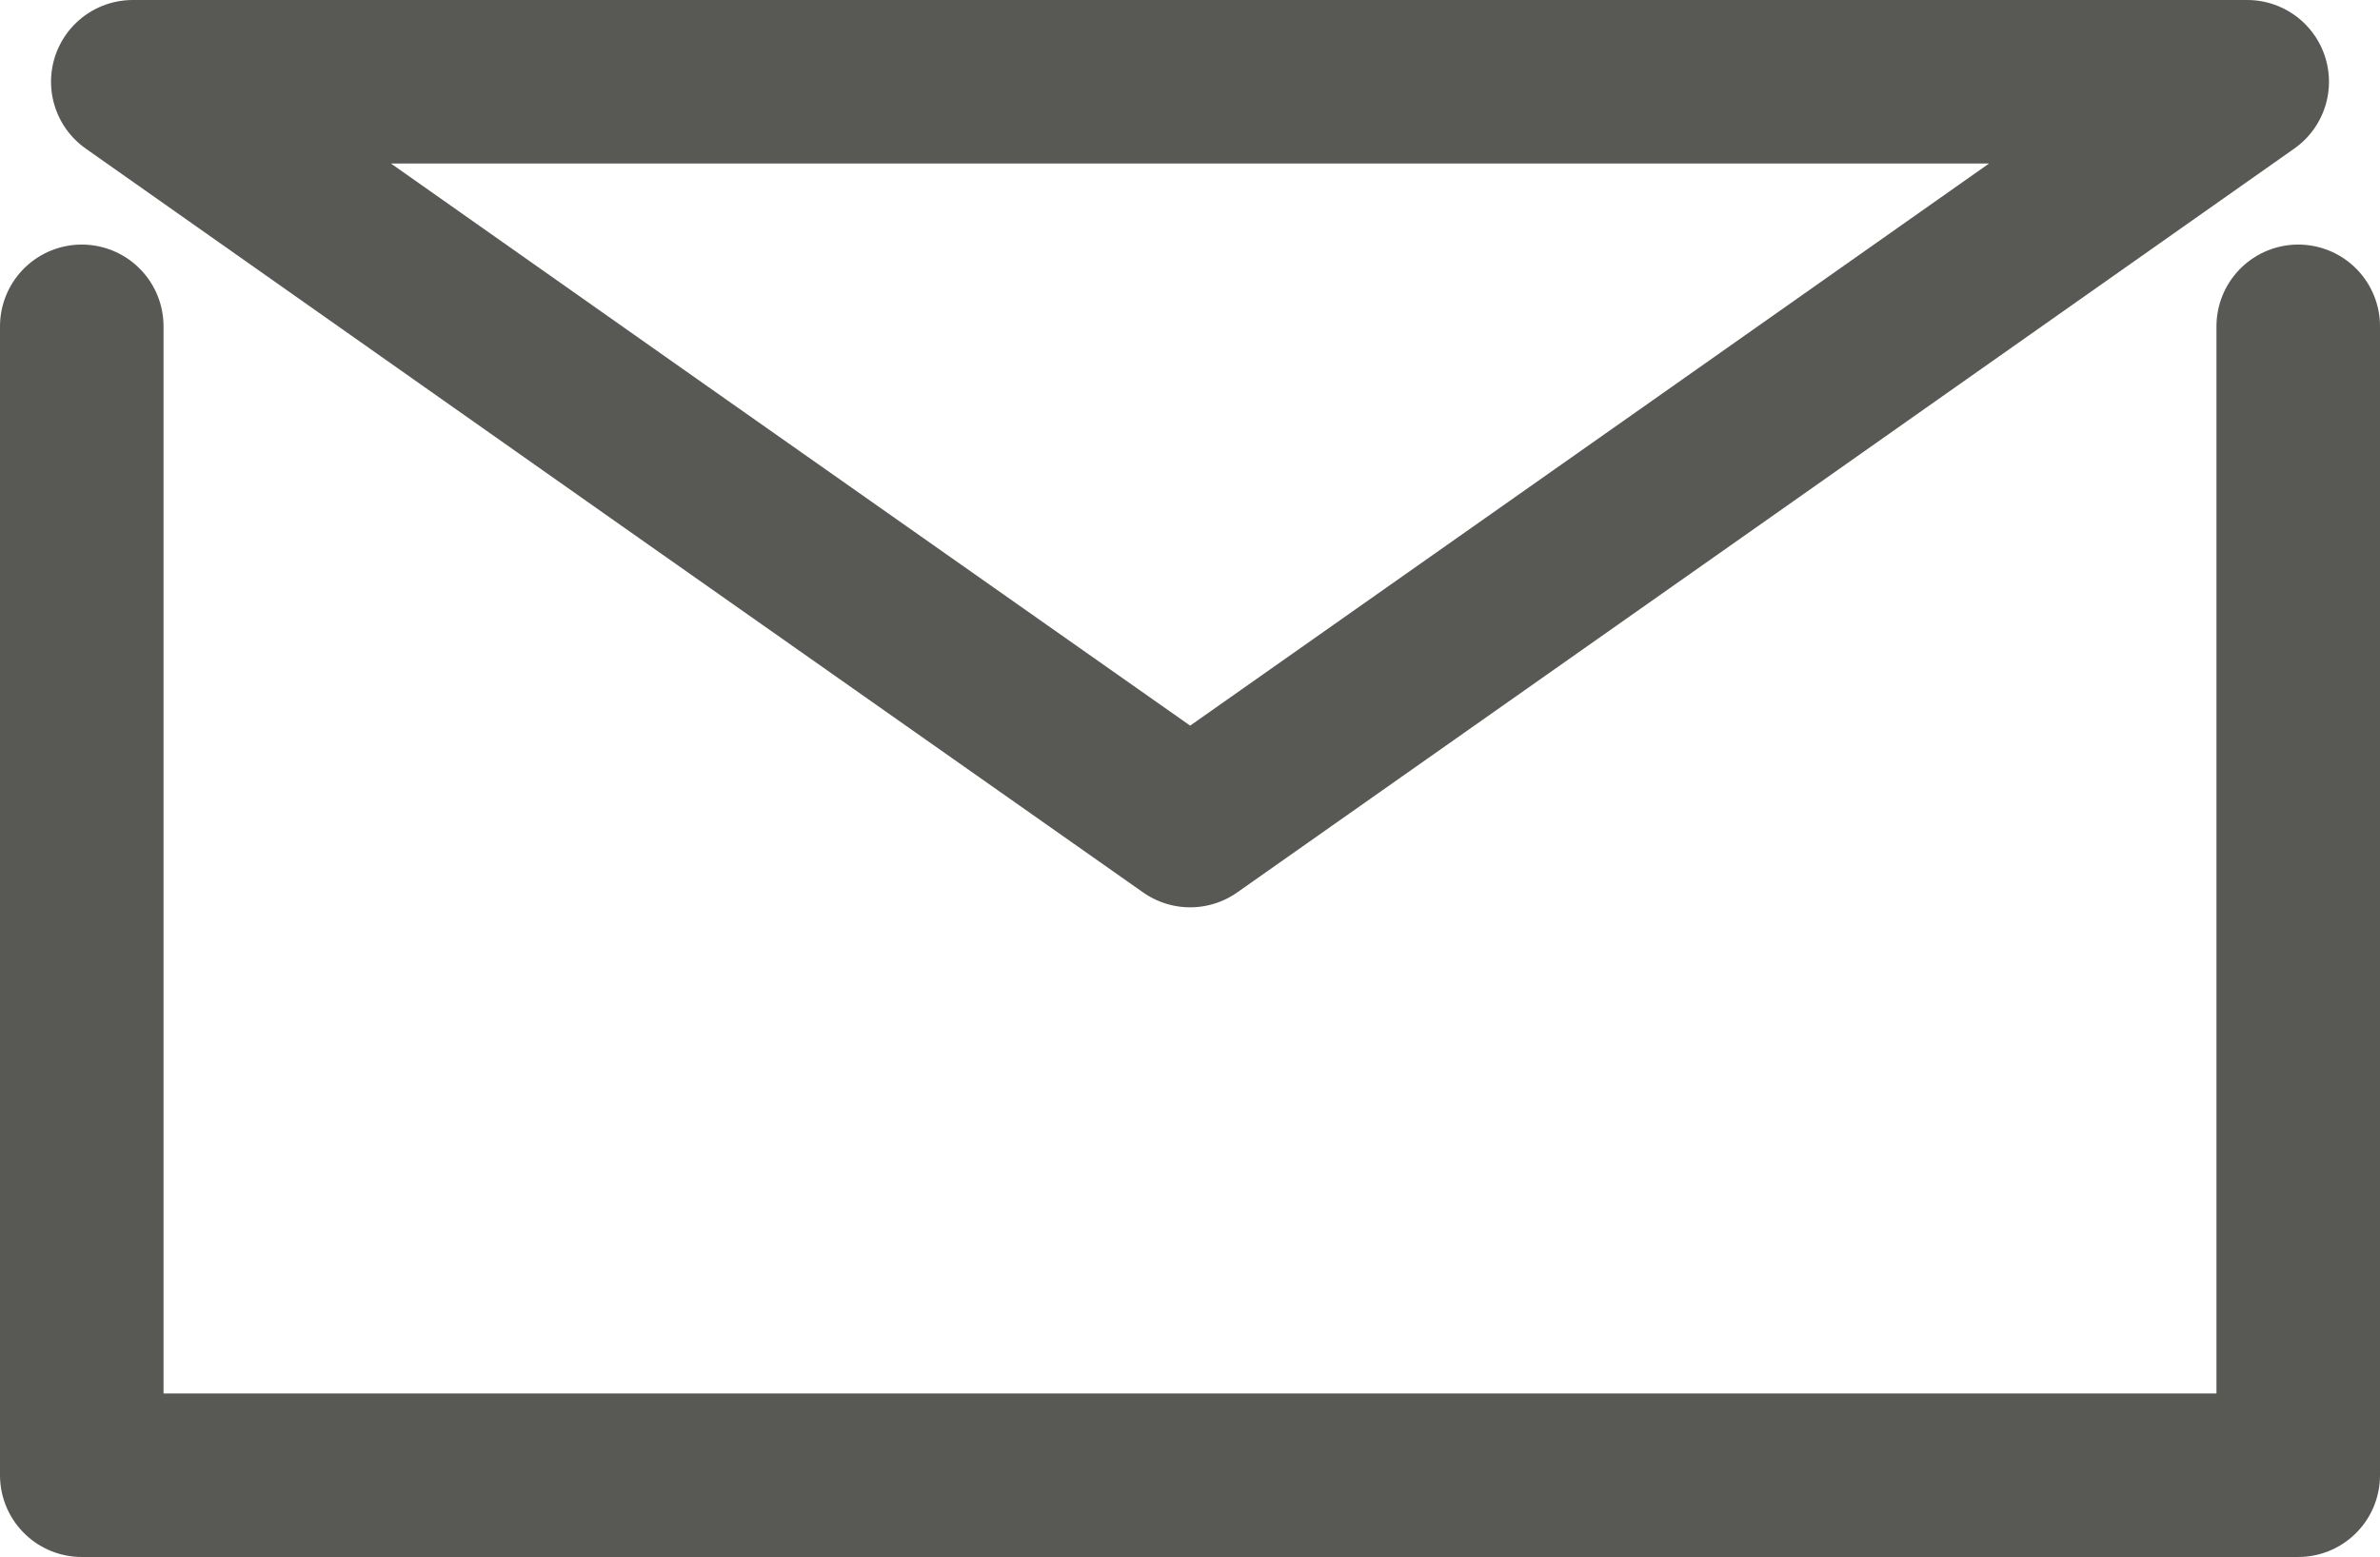
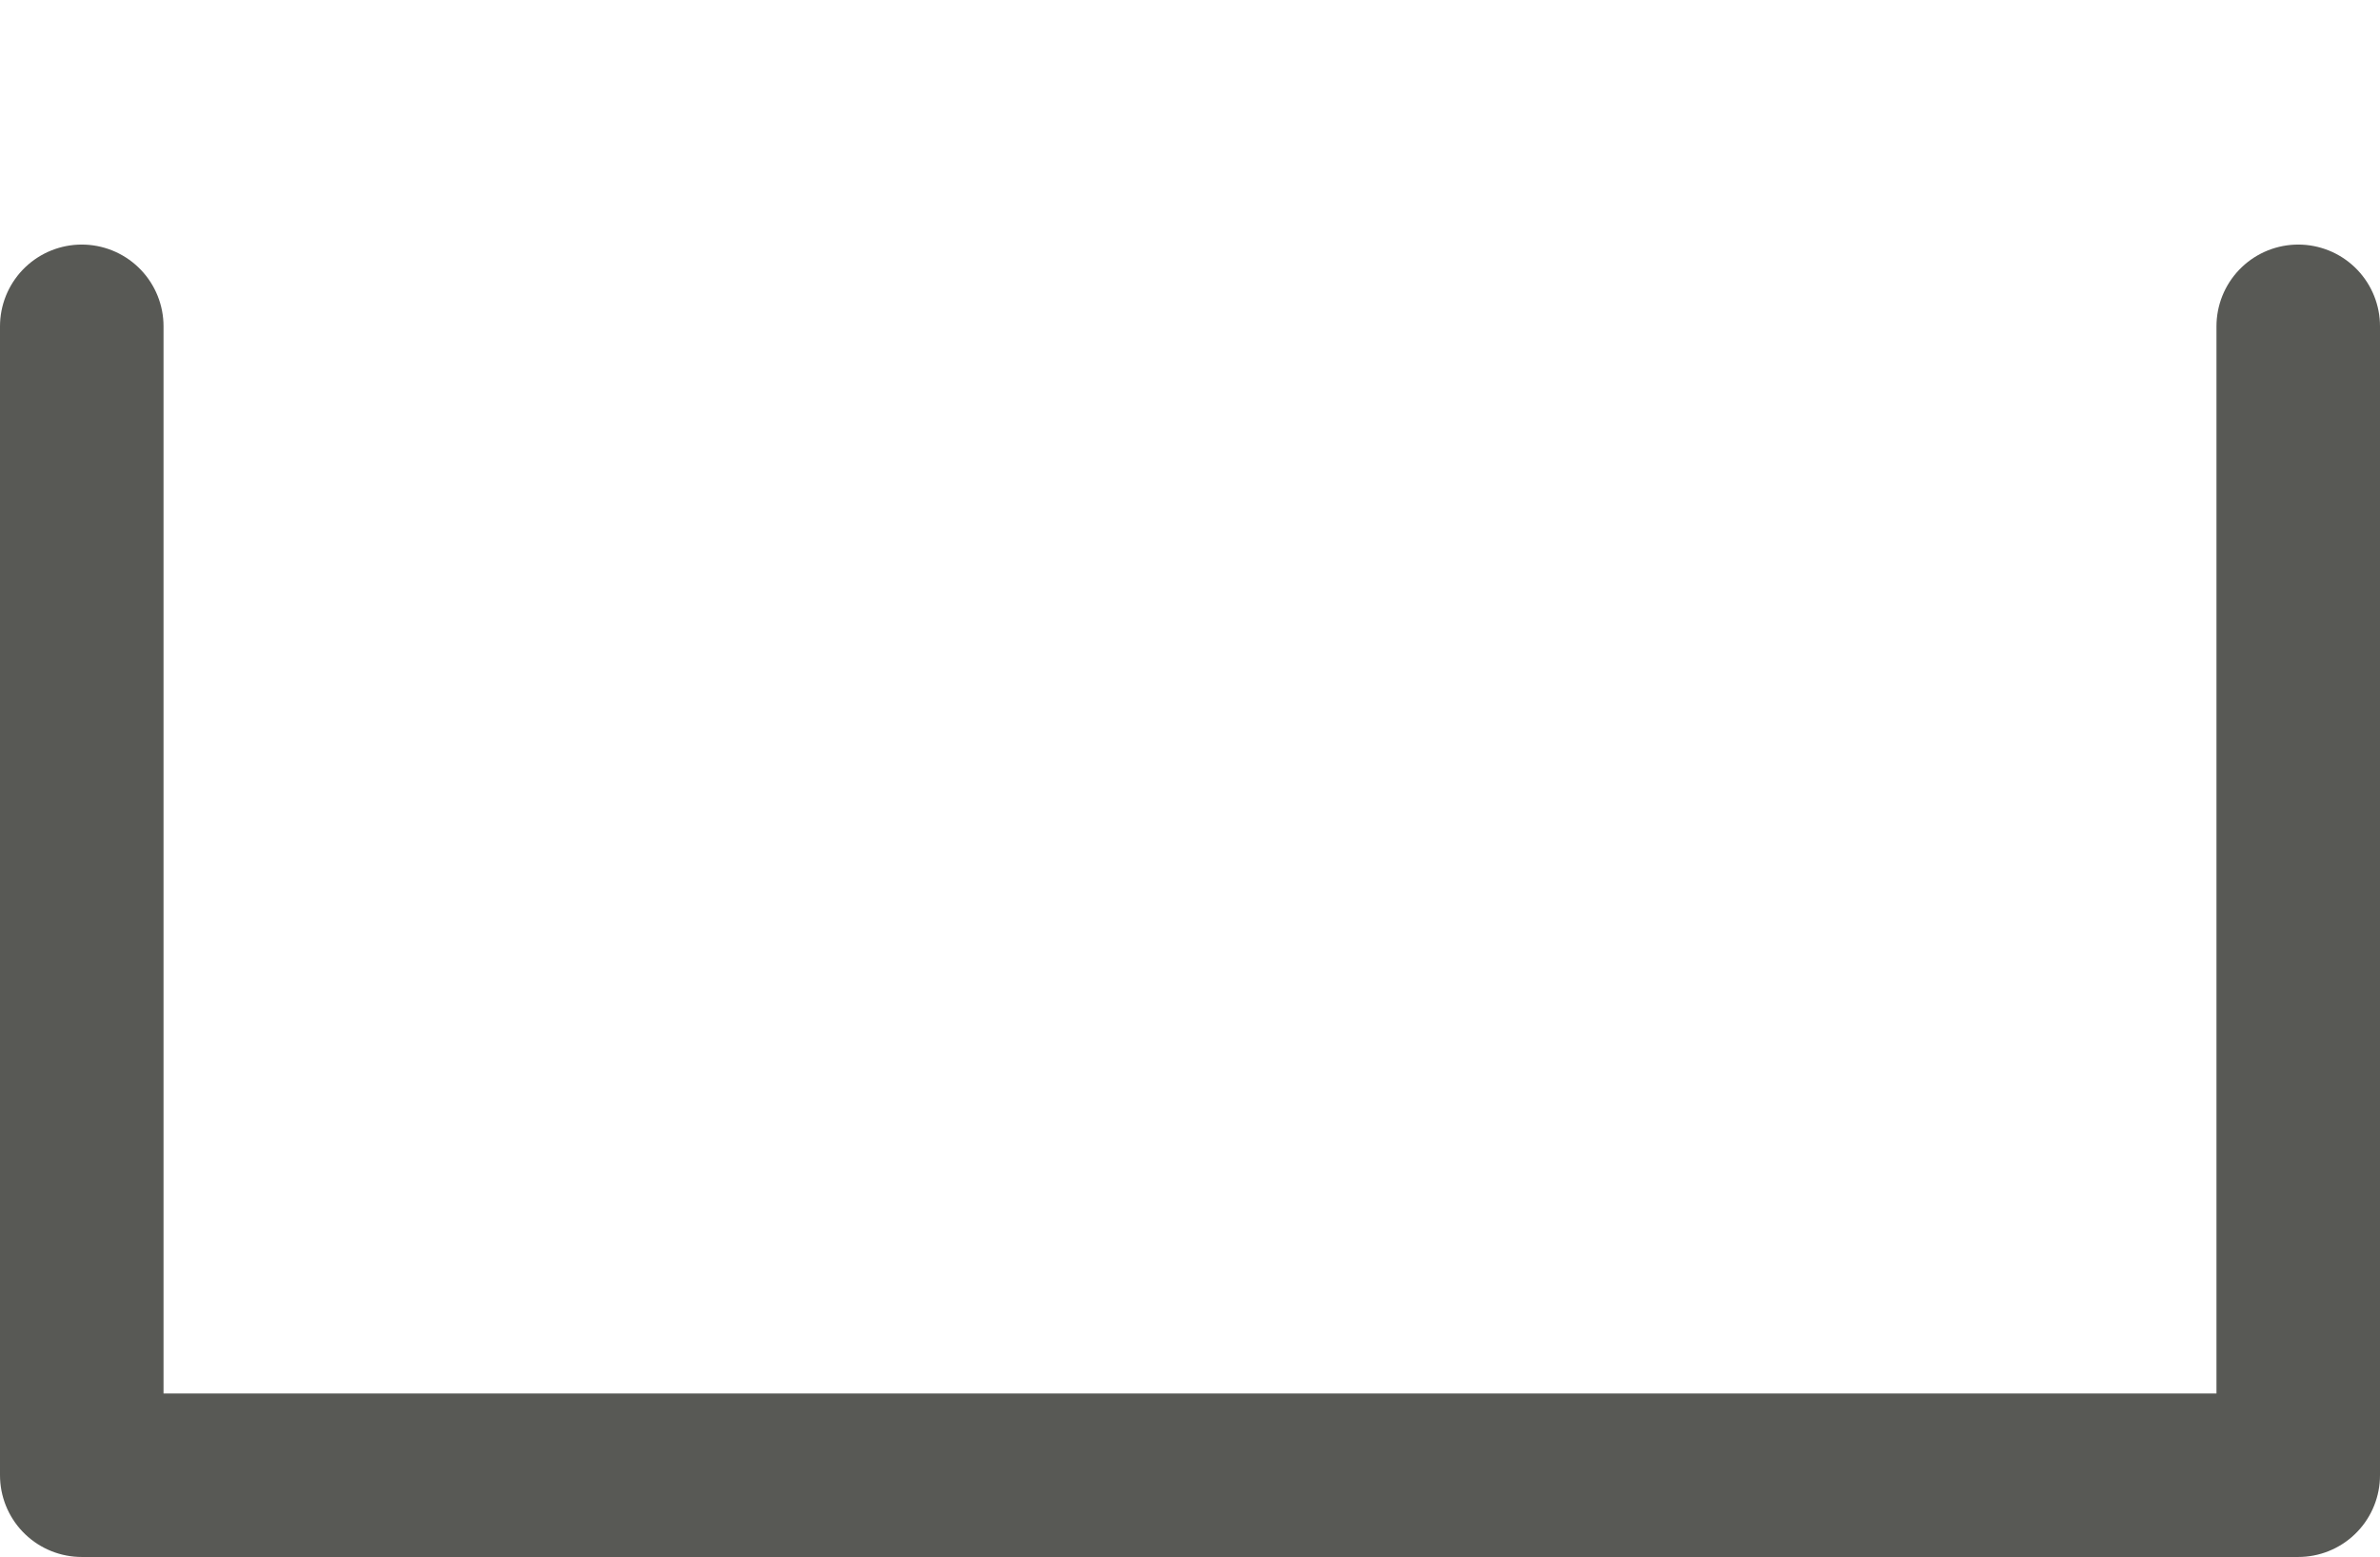
<svg xmlns="http://www.w3.org/2000/svg" viewBox="0 0 72.77 47.62">
  <defs>
    <style>.cls-1{fill:none;stroke:#585955;stroke-linecap:round;stroke-linejoin:round;stroke-width:5px;fill-rule:evenodd;}</style>
  </defs>
  <title>Asset 6</title>
  <g id="Layer_2" data-name="Layer 2">
    <g id="Layer_1-2" data-name="Layer 1">
-       <polygon class="cls-1" points="36.39 25.25 20.22 13.88 4.06 2.5 36.39 2.5 68.71 2.5 52.55 13.88 36.39 25.25" />
      <polyline class="cls-1" points="2.5 9.98 2.5 45.12 70.27 45.12 70.27 9.98" />
    </g>
  </g>
</svg>